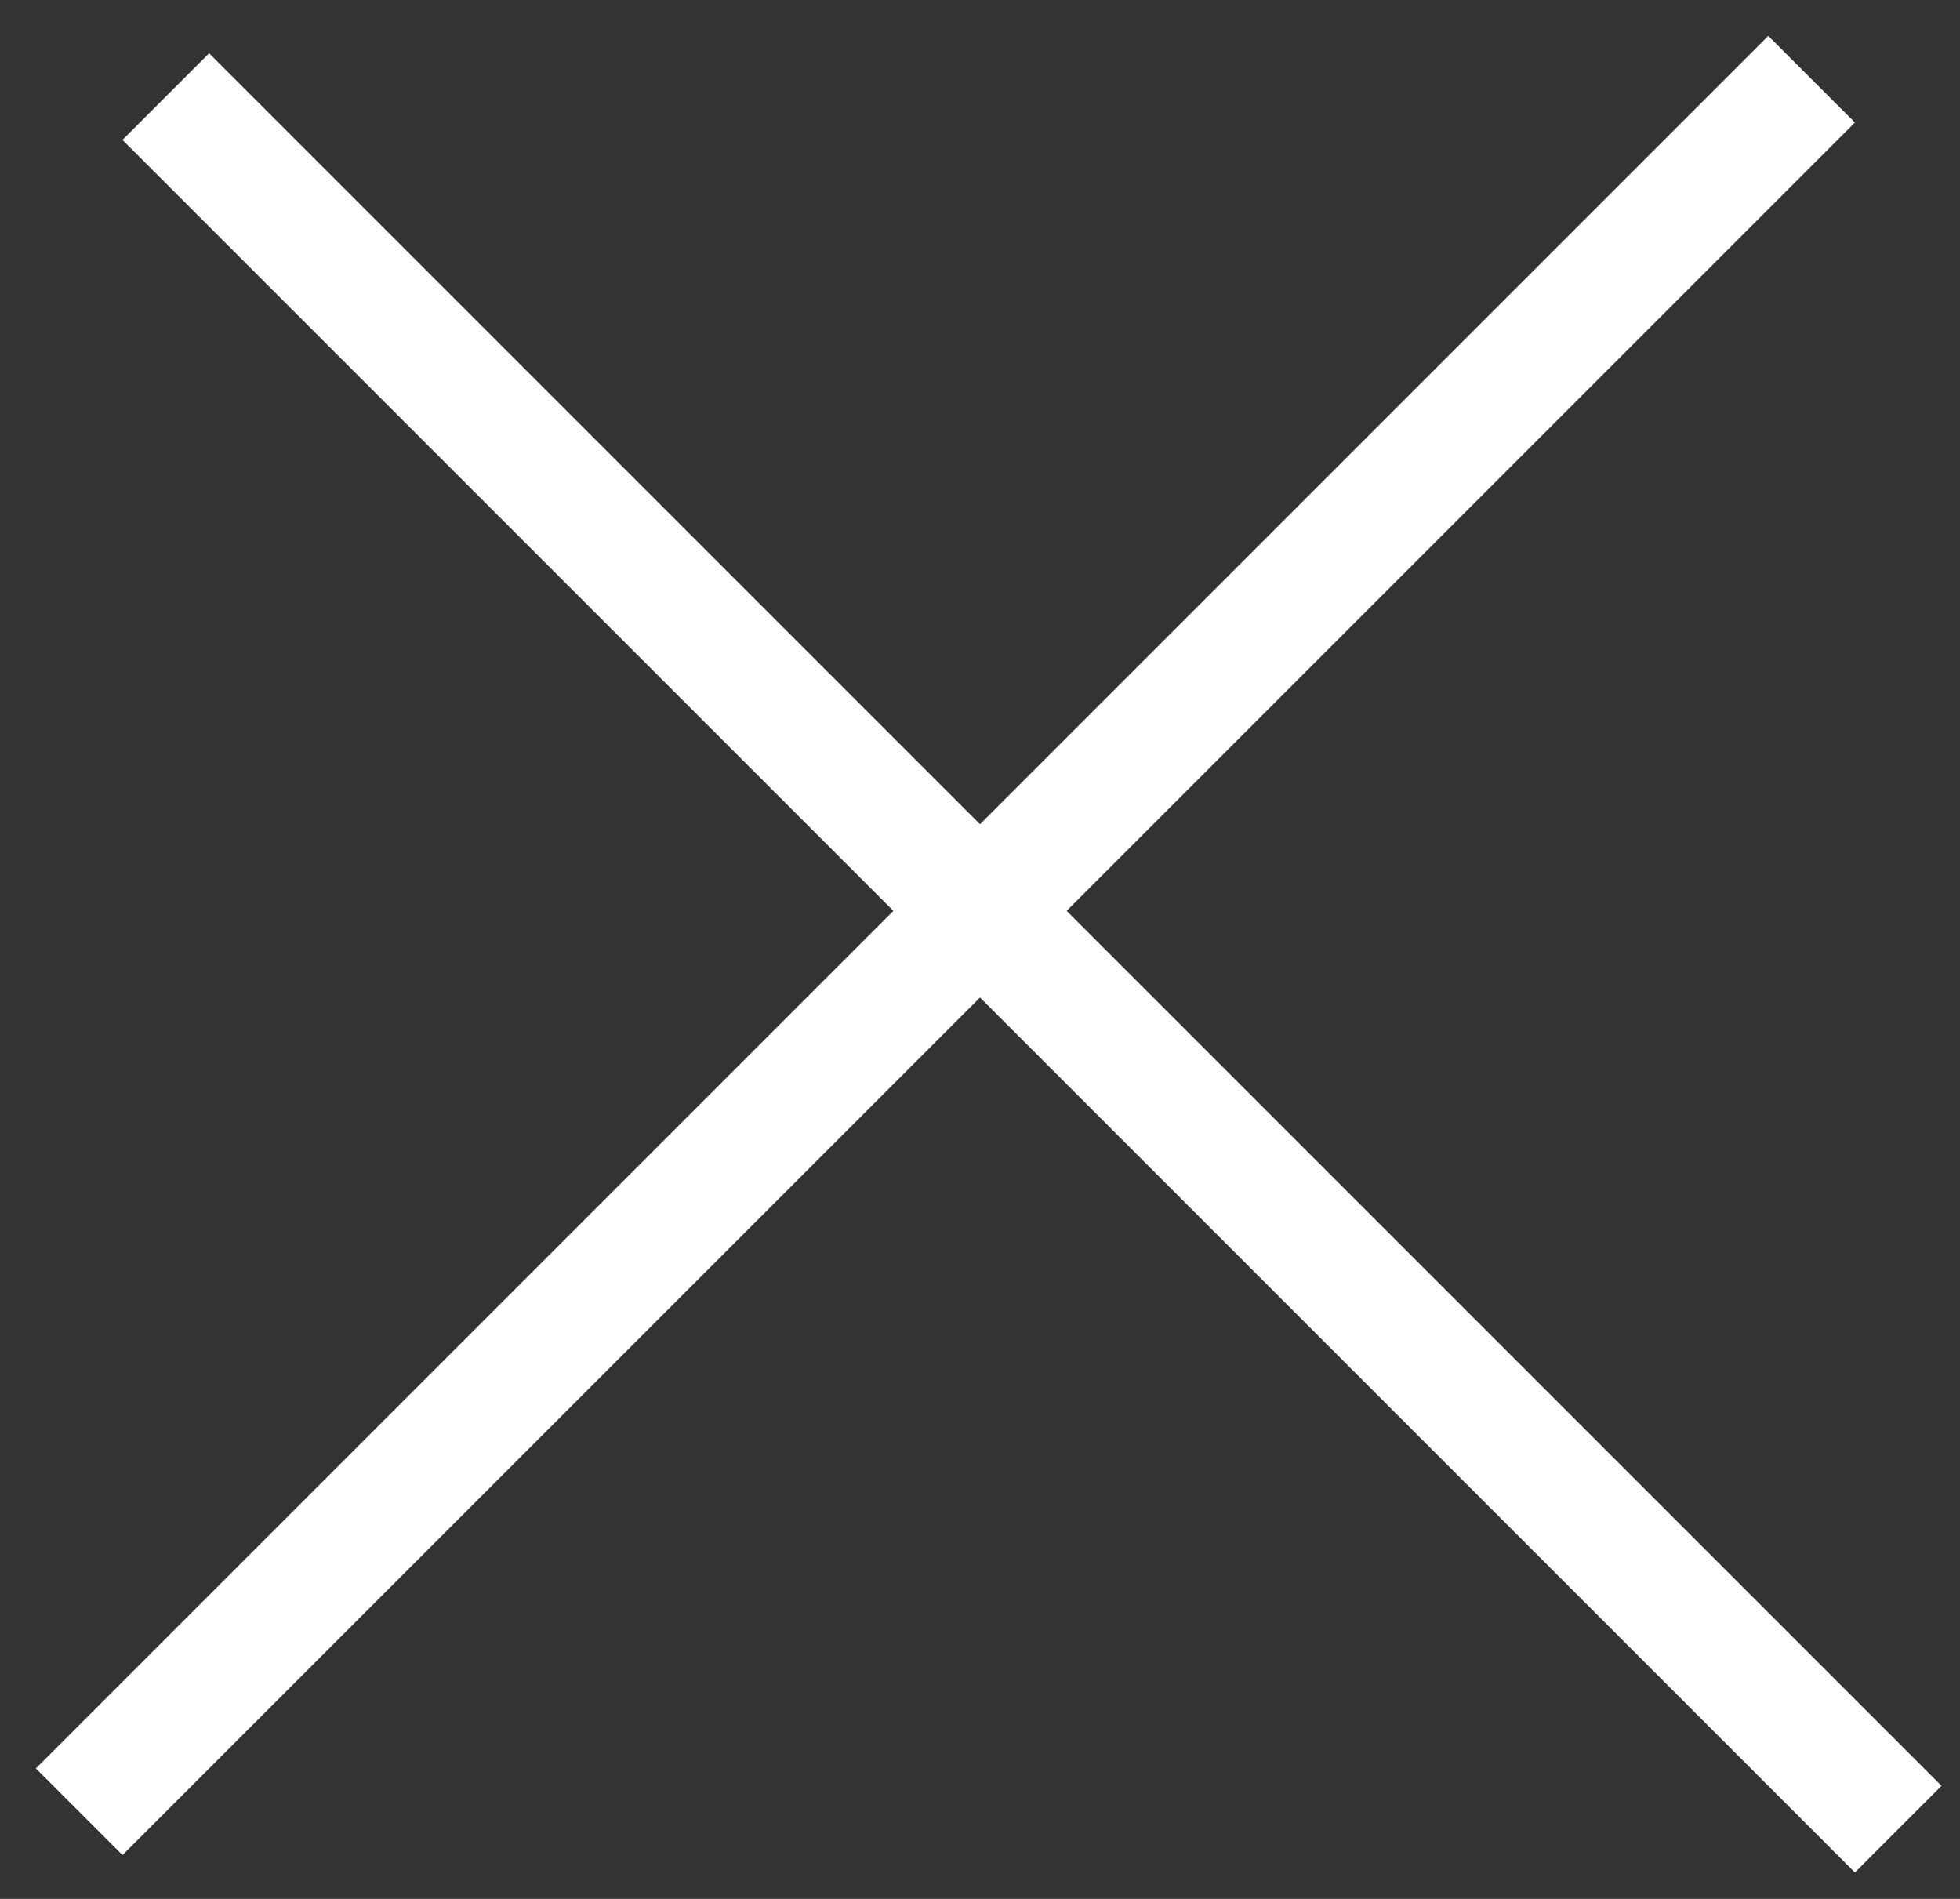
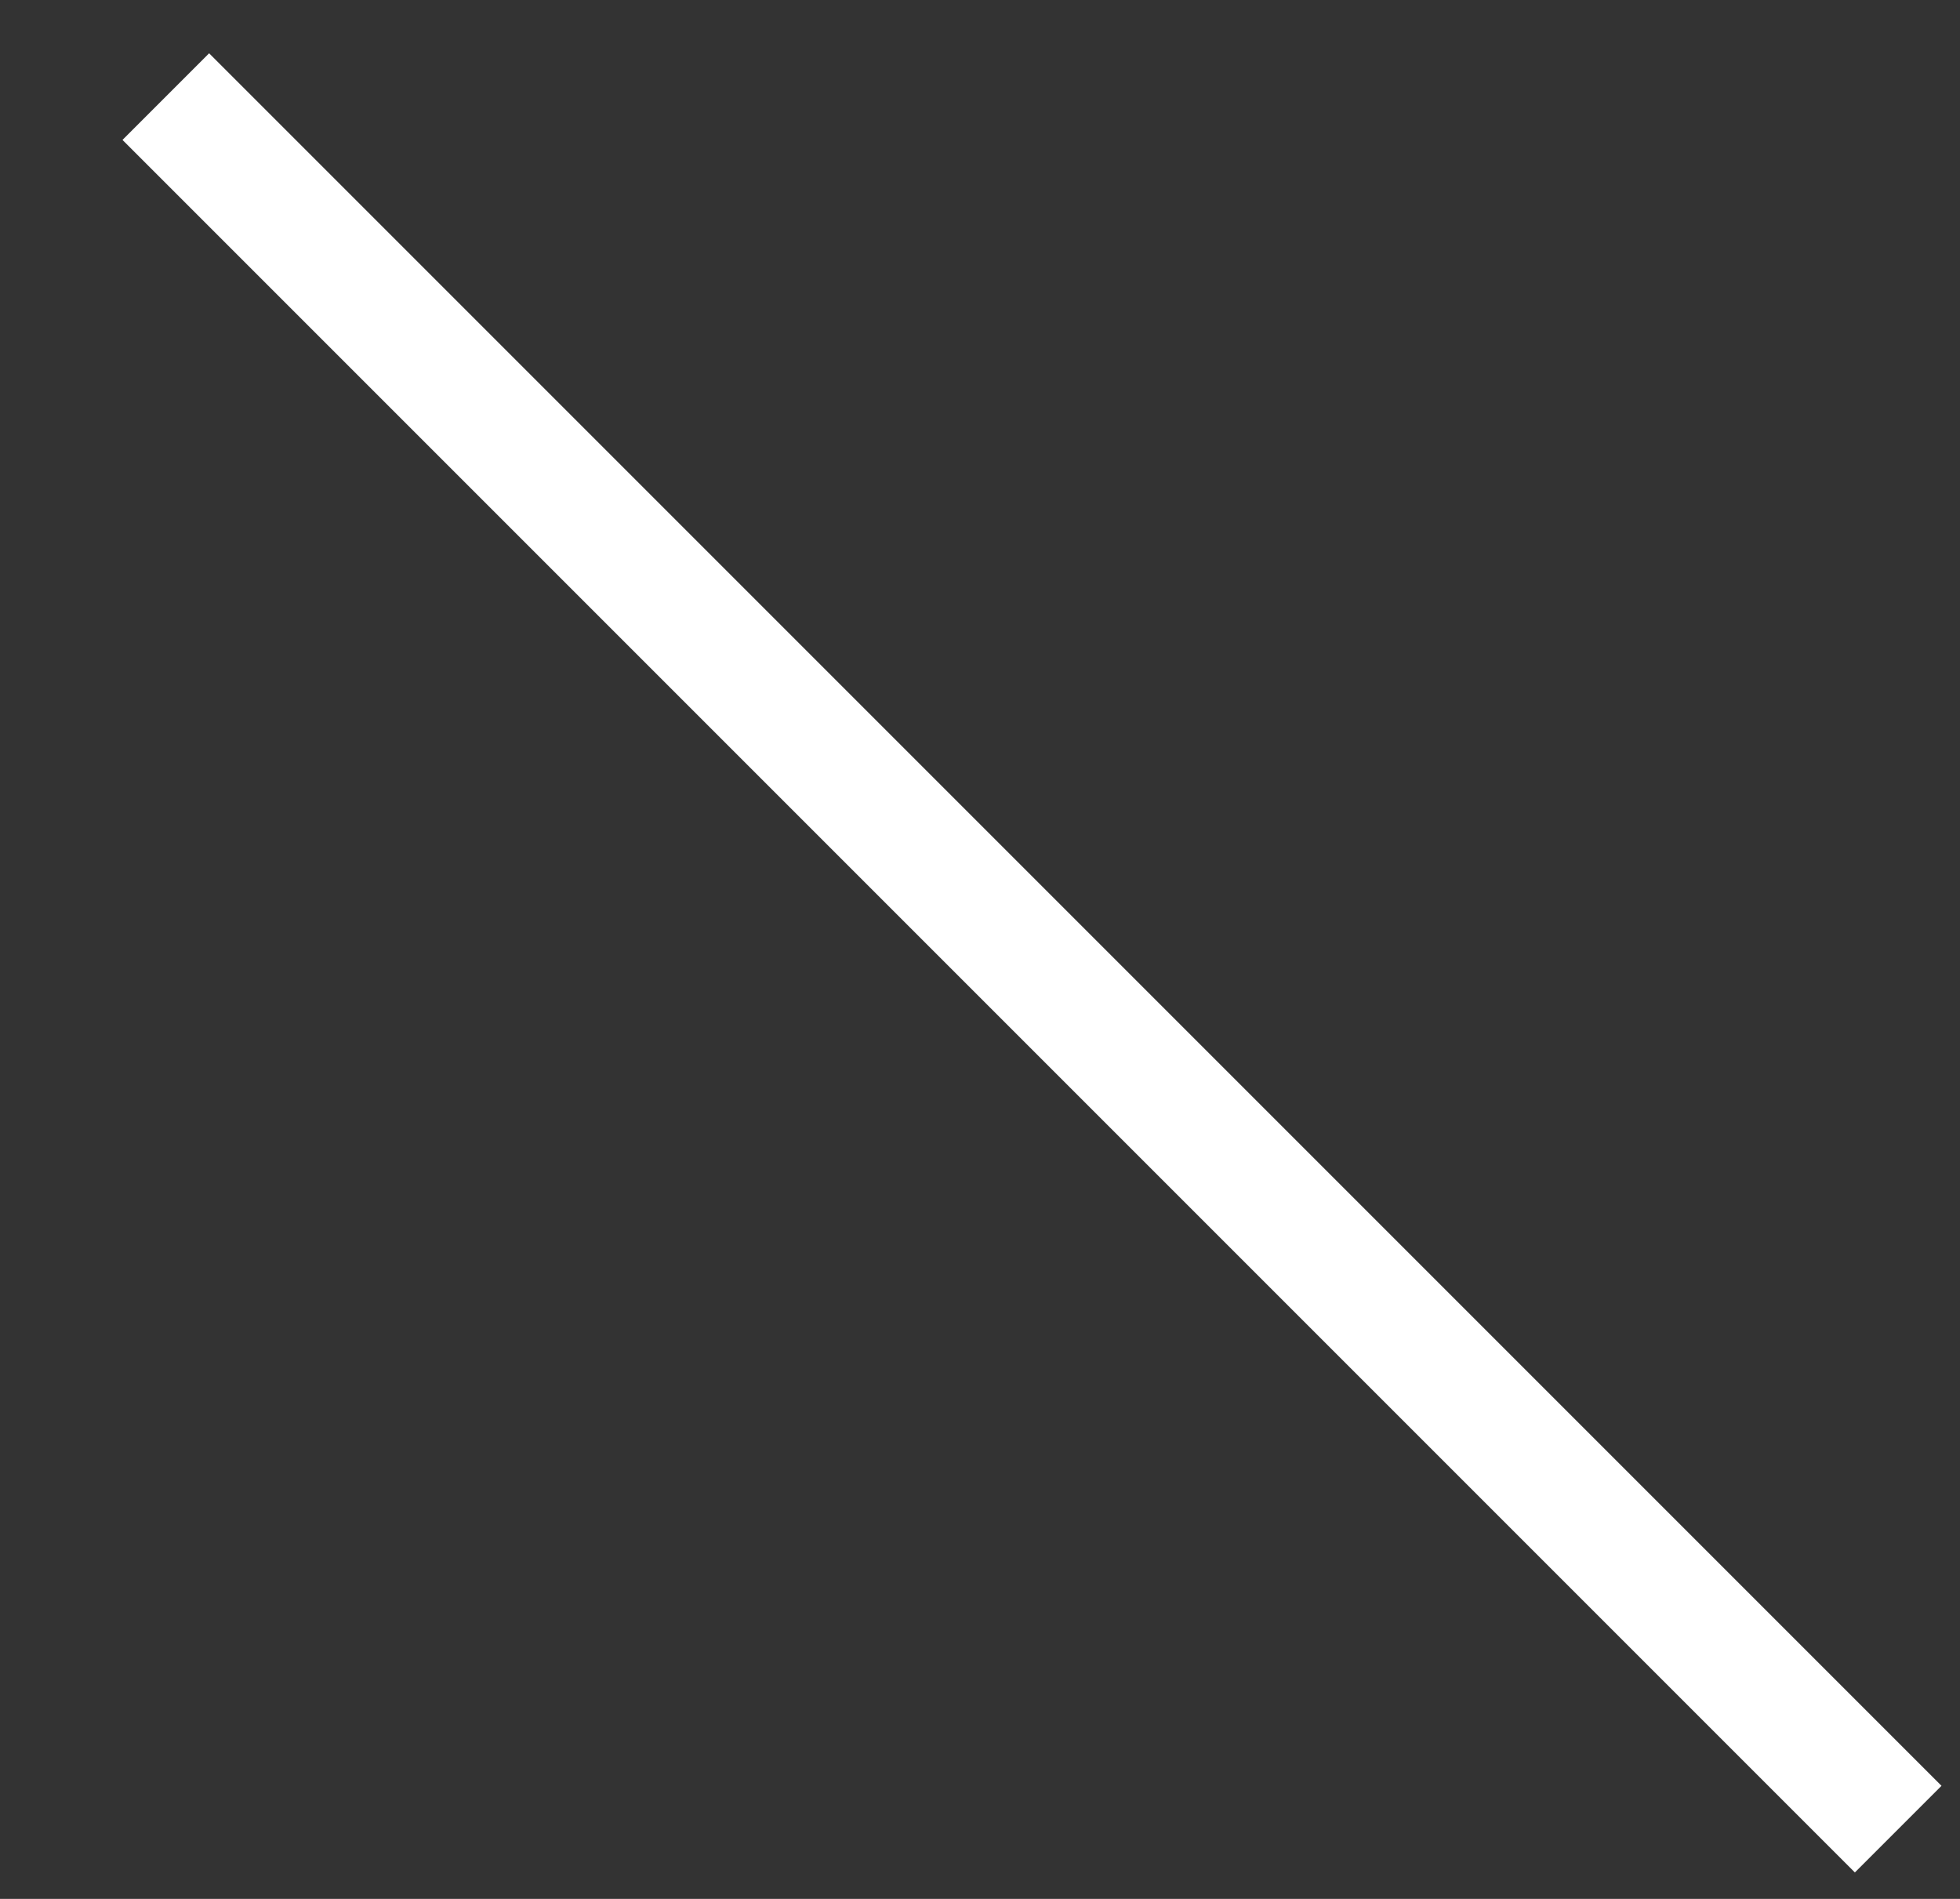
<svg xmlns="http://www.w3.org/2000/svg" width="32" height="31" viewBox="0 0 32 31" fill="none">
  <rect x="0" y="0" width="32" height="31" fill="#333333" stroke="none" />
-   <line x1="1.293" y1="29.577" x2="29.577" y2="1.293" stroke="white" stroke-width="2" />
  <line x1="2.707" y1="1.577" x2="30.991" y2="29.861" stroke="white" stroke-width="2" />
</svg>